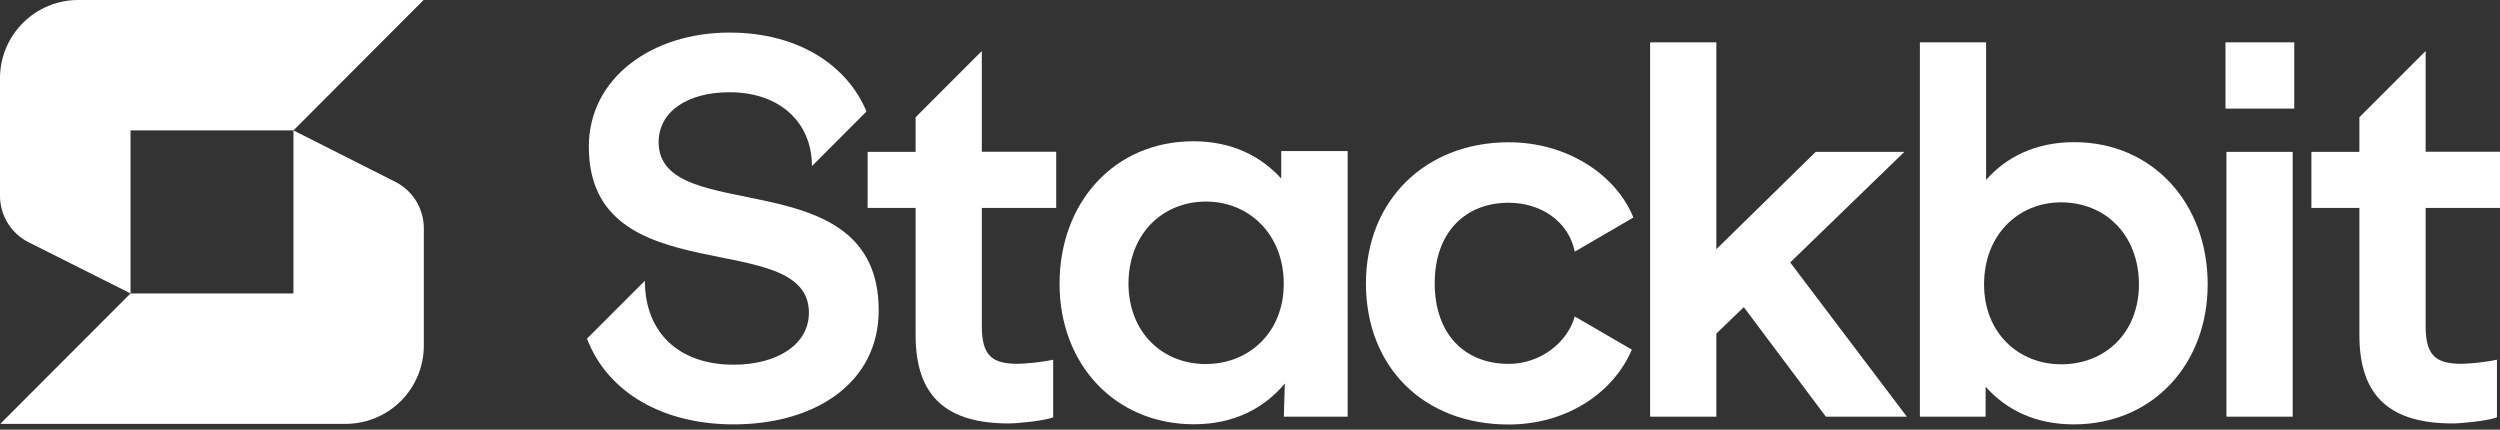
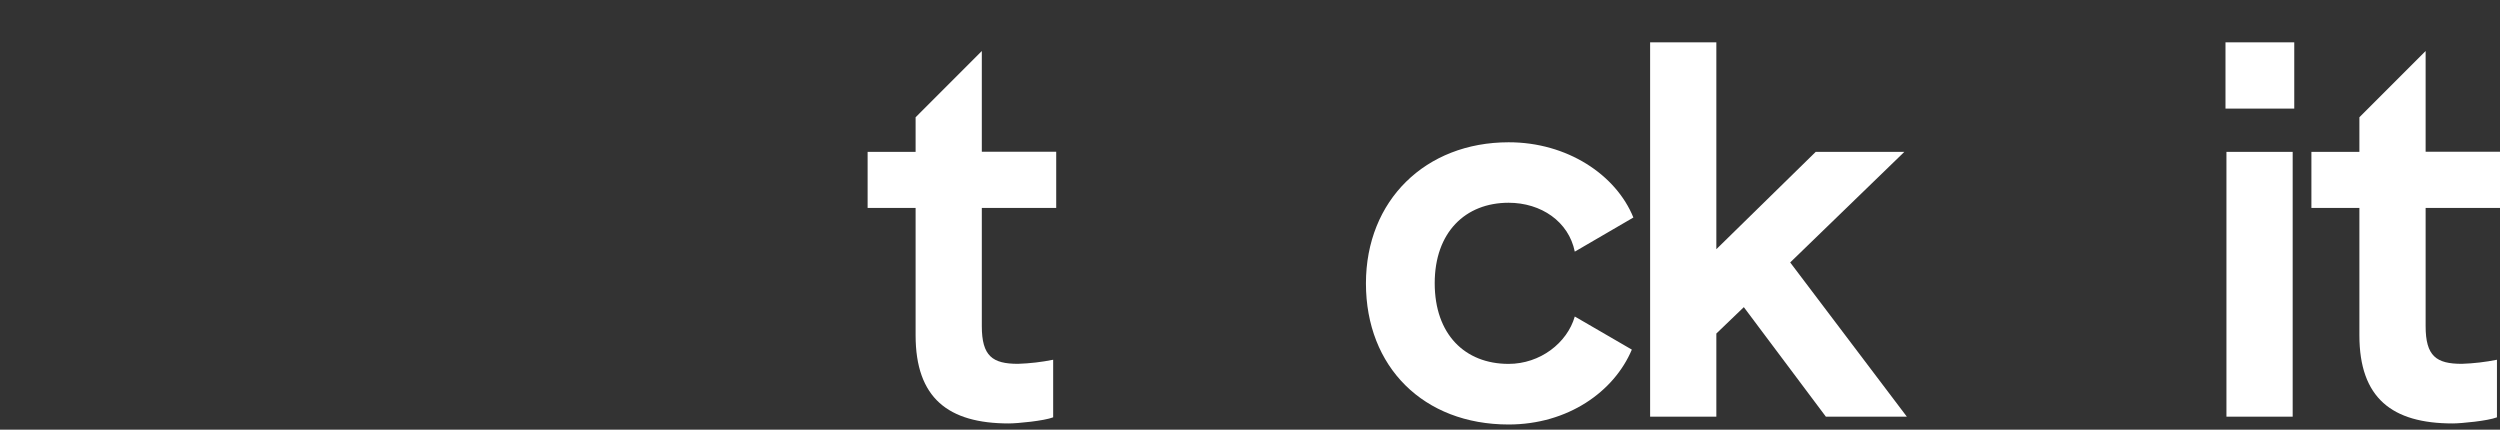
<svg xmlns="http://www.w3.org/2000/svg" aria-label="Stackbit" role="img" viewBox="0 0 128 22" height="22" width="128">
  <rect x="0" y="0" width="128" height="22" fill="#333333" stroke="none" />
-   <path fill="white" d="M41.572 8.505C41.572 6.293 39.955 4.723 37.347 4.723C35.234 4.723 33.722 5.688 33.722 7.279C33.722 11.686 44.989 8.114 44.989 15.885C44.989 19.615 41.729 21.728 37.556 21.728C34.058 21.728 31.147 20.186 30.053 17.339L33.018 14.373C33.018 17.007 34.738 18.673 37.556 18.673C39.767 18.673 41.416 17.656 41.416 16.013C41.416 11.553 30.148 15.126 30.148 7.51C30.148 3.989 33.383 1.668 37.347 1.668C40.91 1.668 43.394 3.373 44.364 5.707L41.572 8.505Z" />
  <path fill="white" d="M50.269 2.611V7.77H54.078V10.646H50.269V16.698C50.269 18.236 50.817 18.628 52.122 18.628C52.727 18.608 53.329 18.538 53.922 18.419V21.367C53.452 21.549 52.096 21.68 51.653 21.68C48.548 21.68 46.879 20.376 46.879 17.168V10.646H44.422V7.775H46.879V6.004L50.269 2.611Z" />
  <path fill="white" d="M124.192 2.611V7.77H128V10.646H124.192V16.698C124.192 18.236 124.74 18.628 126.044 18.628C126.649 18.608 127.251 18.538 127.844 18.419V21.367C127.375 21.549 126.018 21.68 125.575 21.68C122.471 21.68 120.801 20.376 120.801 17.168V10.646H118.344V7.775H120.801V6.004L124.192 2.611Z" />
  <path fill="white" d="M83.629 11.137L80.629 12.884C80.317 11.345 78.909 10.381 77.239 10.381C75.028 10.381 73.457 11.893 73.457 14.501C73.457 17.109 74.996 18.631 77.239 18.631C78.856 18.631 80.238 17.561 80.629 16.205L83.55 17.9C82.637 20.065 80.264 21.734 77.239 21.734C72.883 21.734 69.936 18.786 69.936 14.51C69.936 10.259 72.988 7.285 77.239 7.285C80.238 7.279 82.742 8.948 83.629 11.137Z" />
  <path fill="white" d="M87.877 2.169V12.759L92.963 7.777H97.501L91.658 13.437L97.631 21.334H93.485L89.284 15.726L87.877 17.077V21.334H84.486V2.169H87.877Z" />
-   <path fill="white" d="M101.688 2.169V9.209C102.731 8.035 104.218 7.279 106.201 7.279C110.217 7.279 113.033 10.409 113.033 14.556C113.033 18.651 110.217 21.728 106.175 21.728C104.192 21.728 102.706 20.971 101.663 19.798V21.334H98.298V2.169H101.688ZM105.523 18.653C107.817 18.653 109.513 17.009 109.513 14.559C109.513 12.055 107.817 10.36 105.523 10.36C103.358 10.36 101.584 12.002 101.584 14.559C101.584 17.06 103.364 18.651 105.523 18.651V18.653Z" />
  <path fill="white" d="M113.945 2.169H117.466V5.56H113.945V2.169ZM117.385 7.777V21.334H113.994V7.775L117.385 7.777Z" />
-   <path fill="white" d="M4.006 0C3.479 -6.18997e-07 2.958 0.104 2.472 0.306C1.985 0.507 1.543 0.803 1.171 1.176C0.799 1.548 0.504 1.991 0.303 2.477C0.102 2.964 -0.001 3.486 4.70939e-06 4.012V10.021C-6.19753e-05 10.515 0.137 11 0.396 11.421C0.656 11.843 1.027 12.184 1.468 12.406L6.683 15.024V6.677H15.024L21.688 0H4.006Z" />
-   <path fill="white" d="M17.695 21.702C18.757 21.702 19.776 21.28 20.527 20.529C21.278 19.777 21.7 18.759 21.7 17.696V11.687C21.699 11.191 21.561 10.706 21.301 10.285C21.041 9.864 20.668 9.524 20.226 9.302L15.024 6.677V15.024H6.683L0.013 21.702H17.695Z" />
-   <path fill="white" d="M69.001 21.334H68.377H65.732L65.784 19.633C64.738 20.889 63.195 21.722 61.129 21.722C57.075 21.722 54.249 18.636 54.249 14.53C54.249 10.372 57.048 7.233 61.102 7.233C63.068 7.233 64.554 7.991 65.599 9.142V7.734H69L69.001 21.334ZM61.753 18.637C63.924 18.637 65.728 17.04 65.728 14.531C65.728 11.968 63.924 10.32 61.753 10.32C59.478 10.32 57.778 12.021 57.778 14.531C57.788 16.993 59.482 18.641 61.757 18.641L61.753 18.637Z" />
</svg>